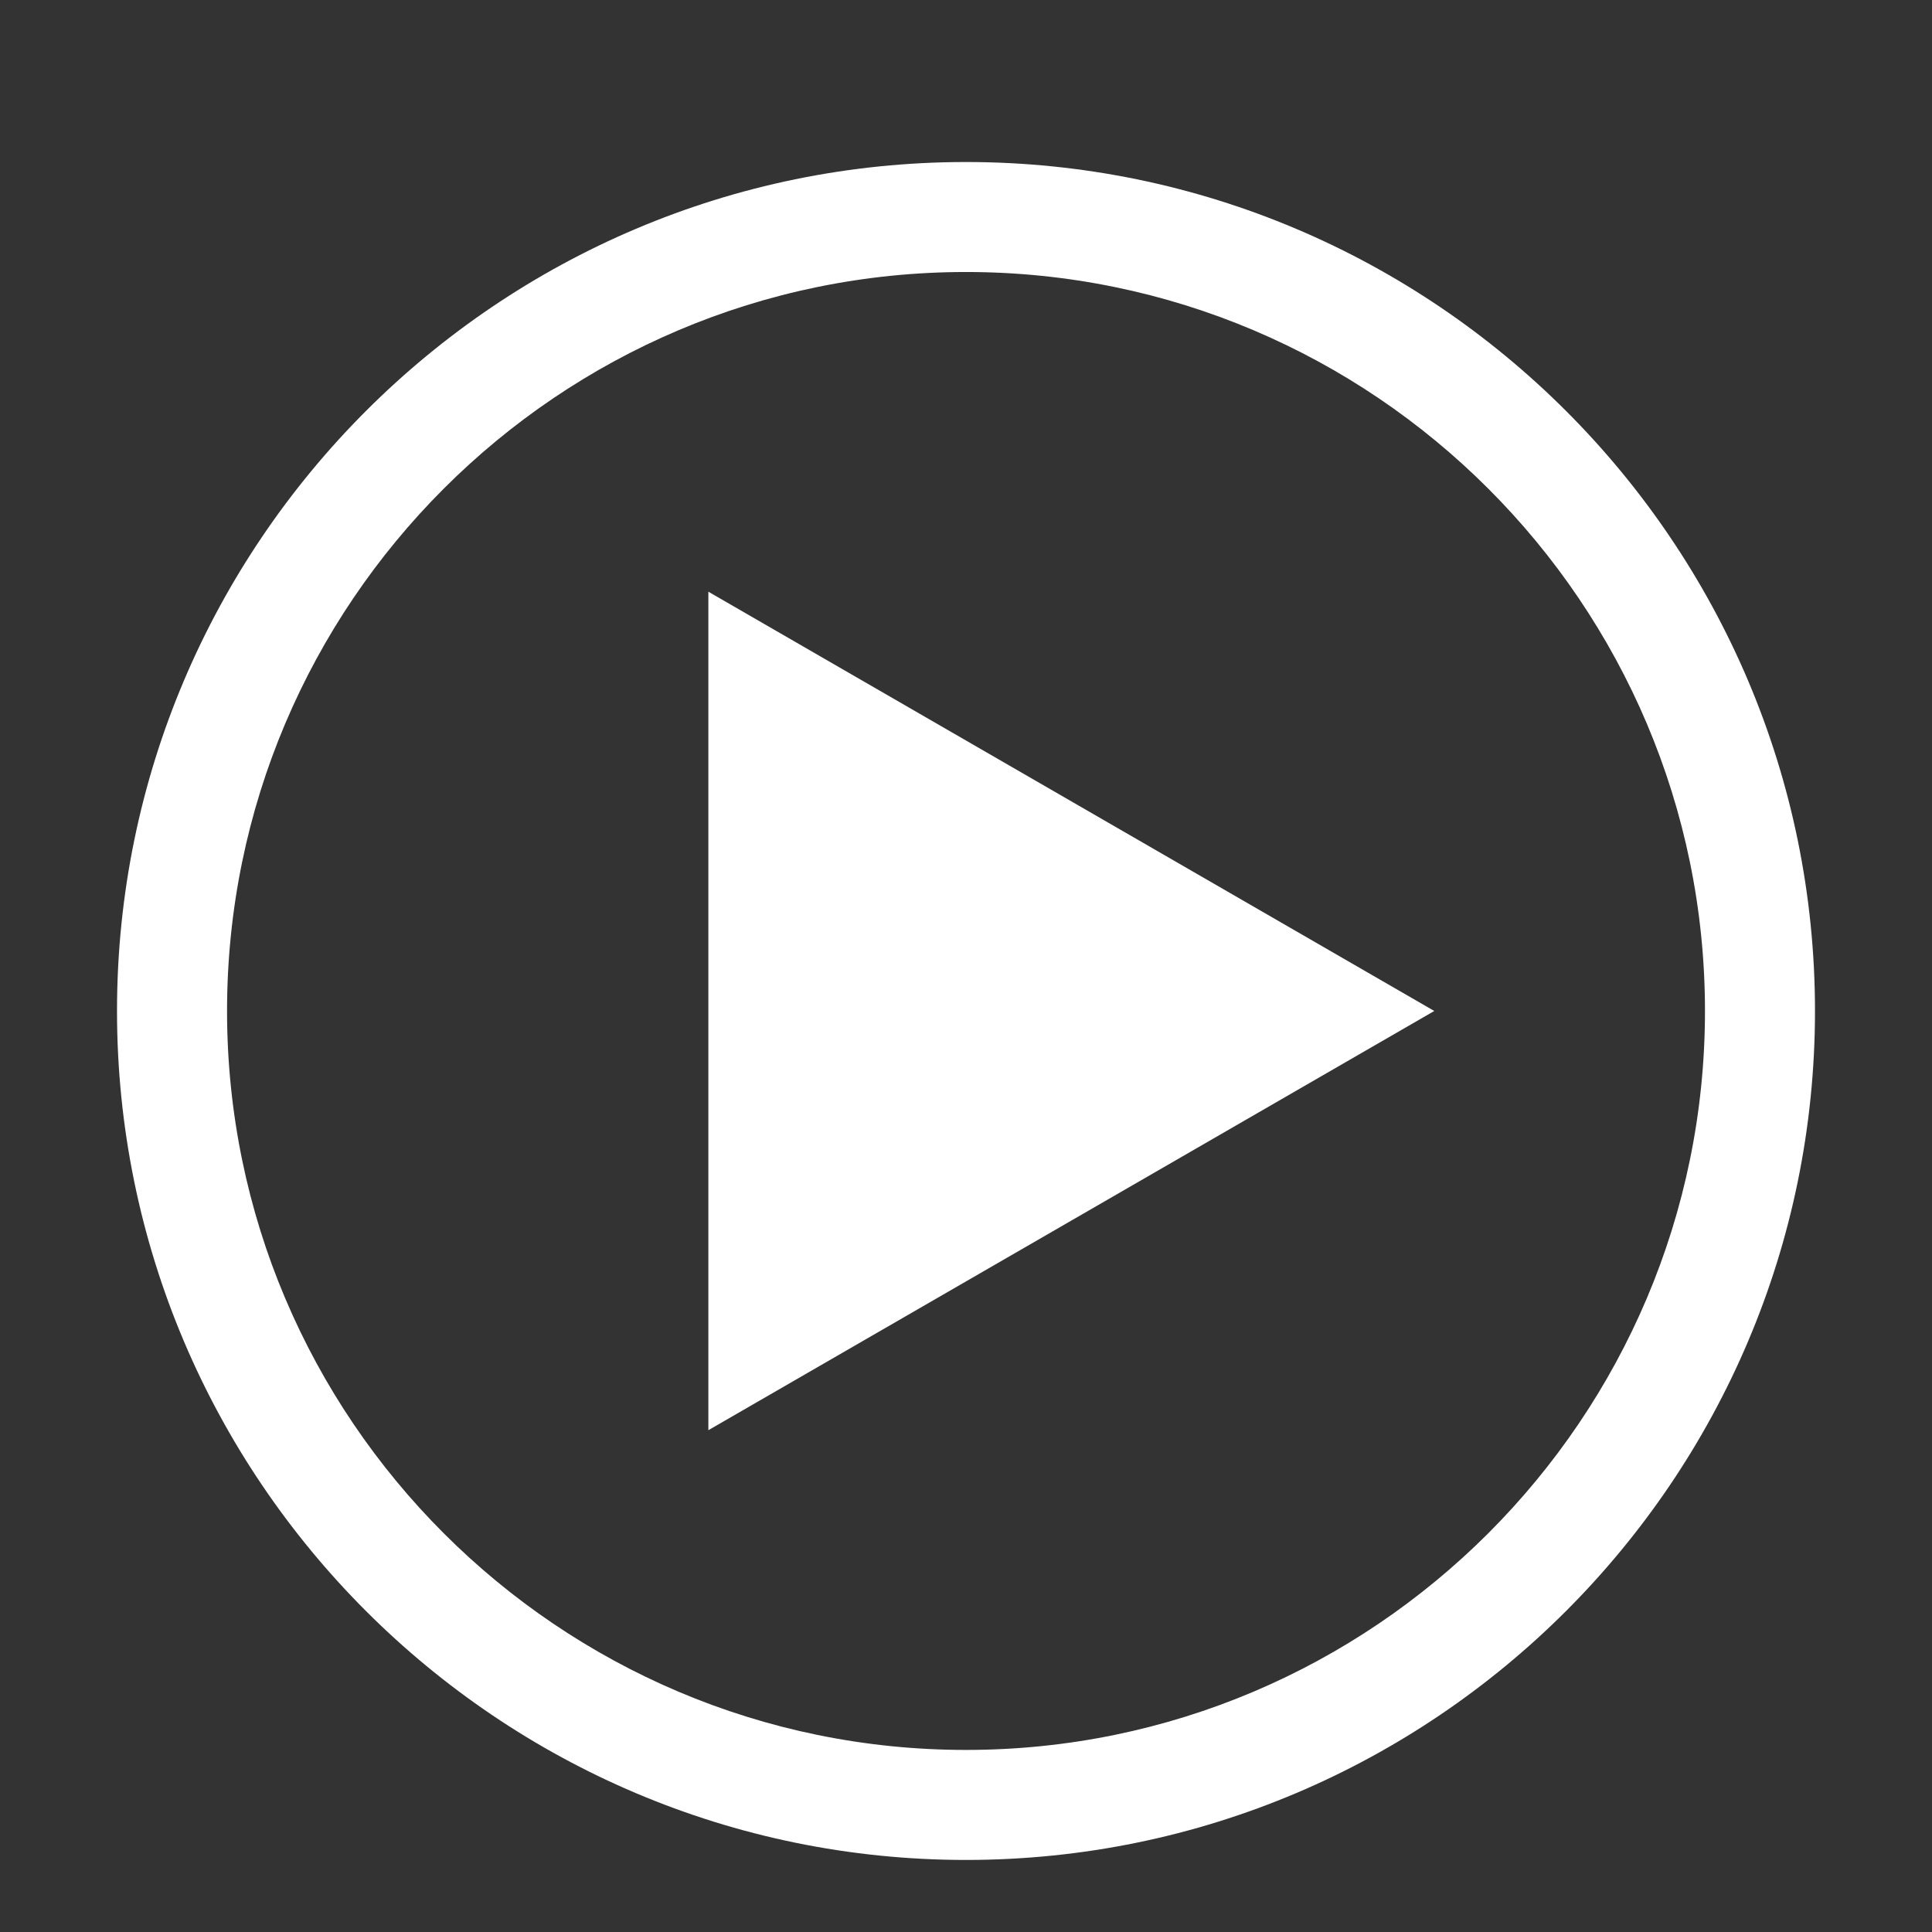
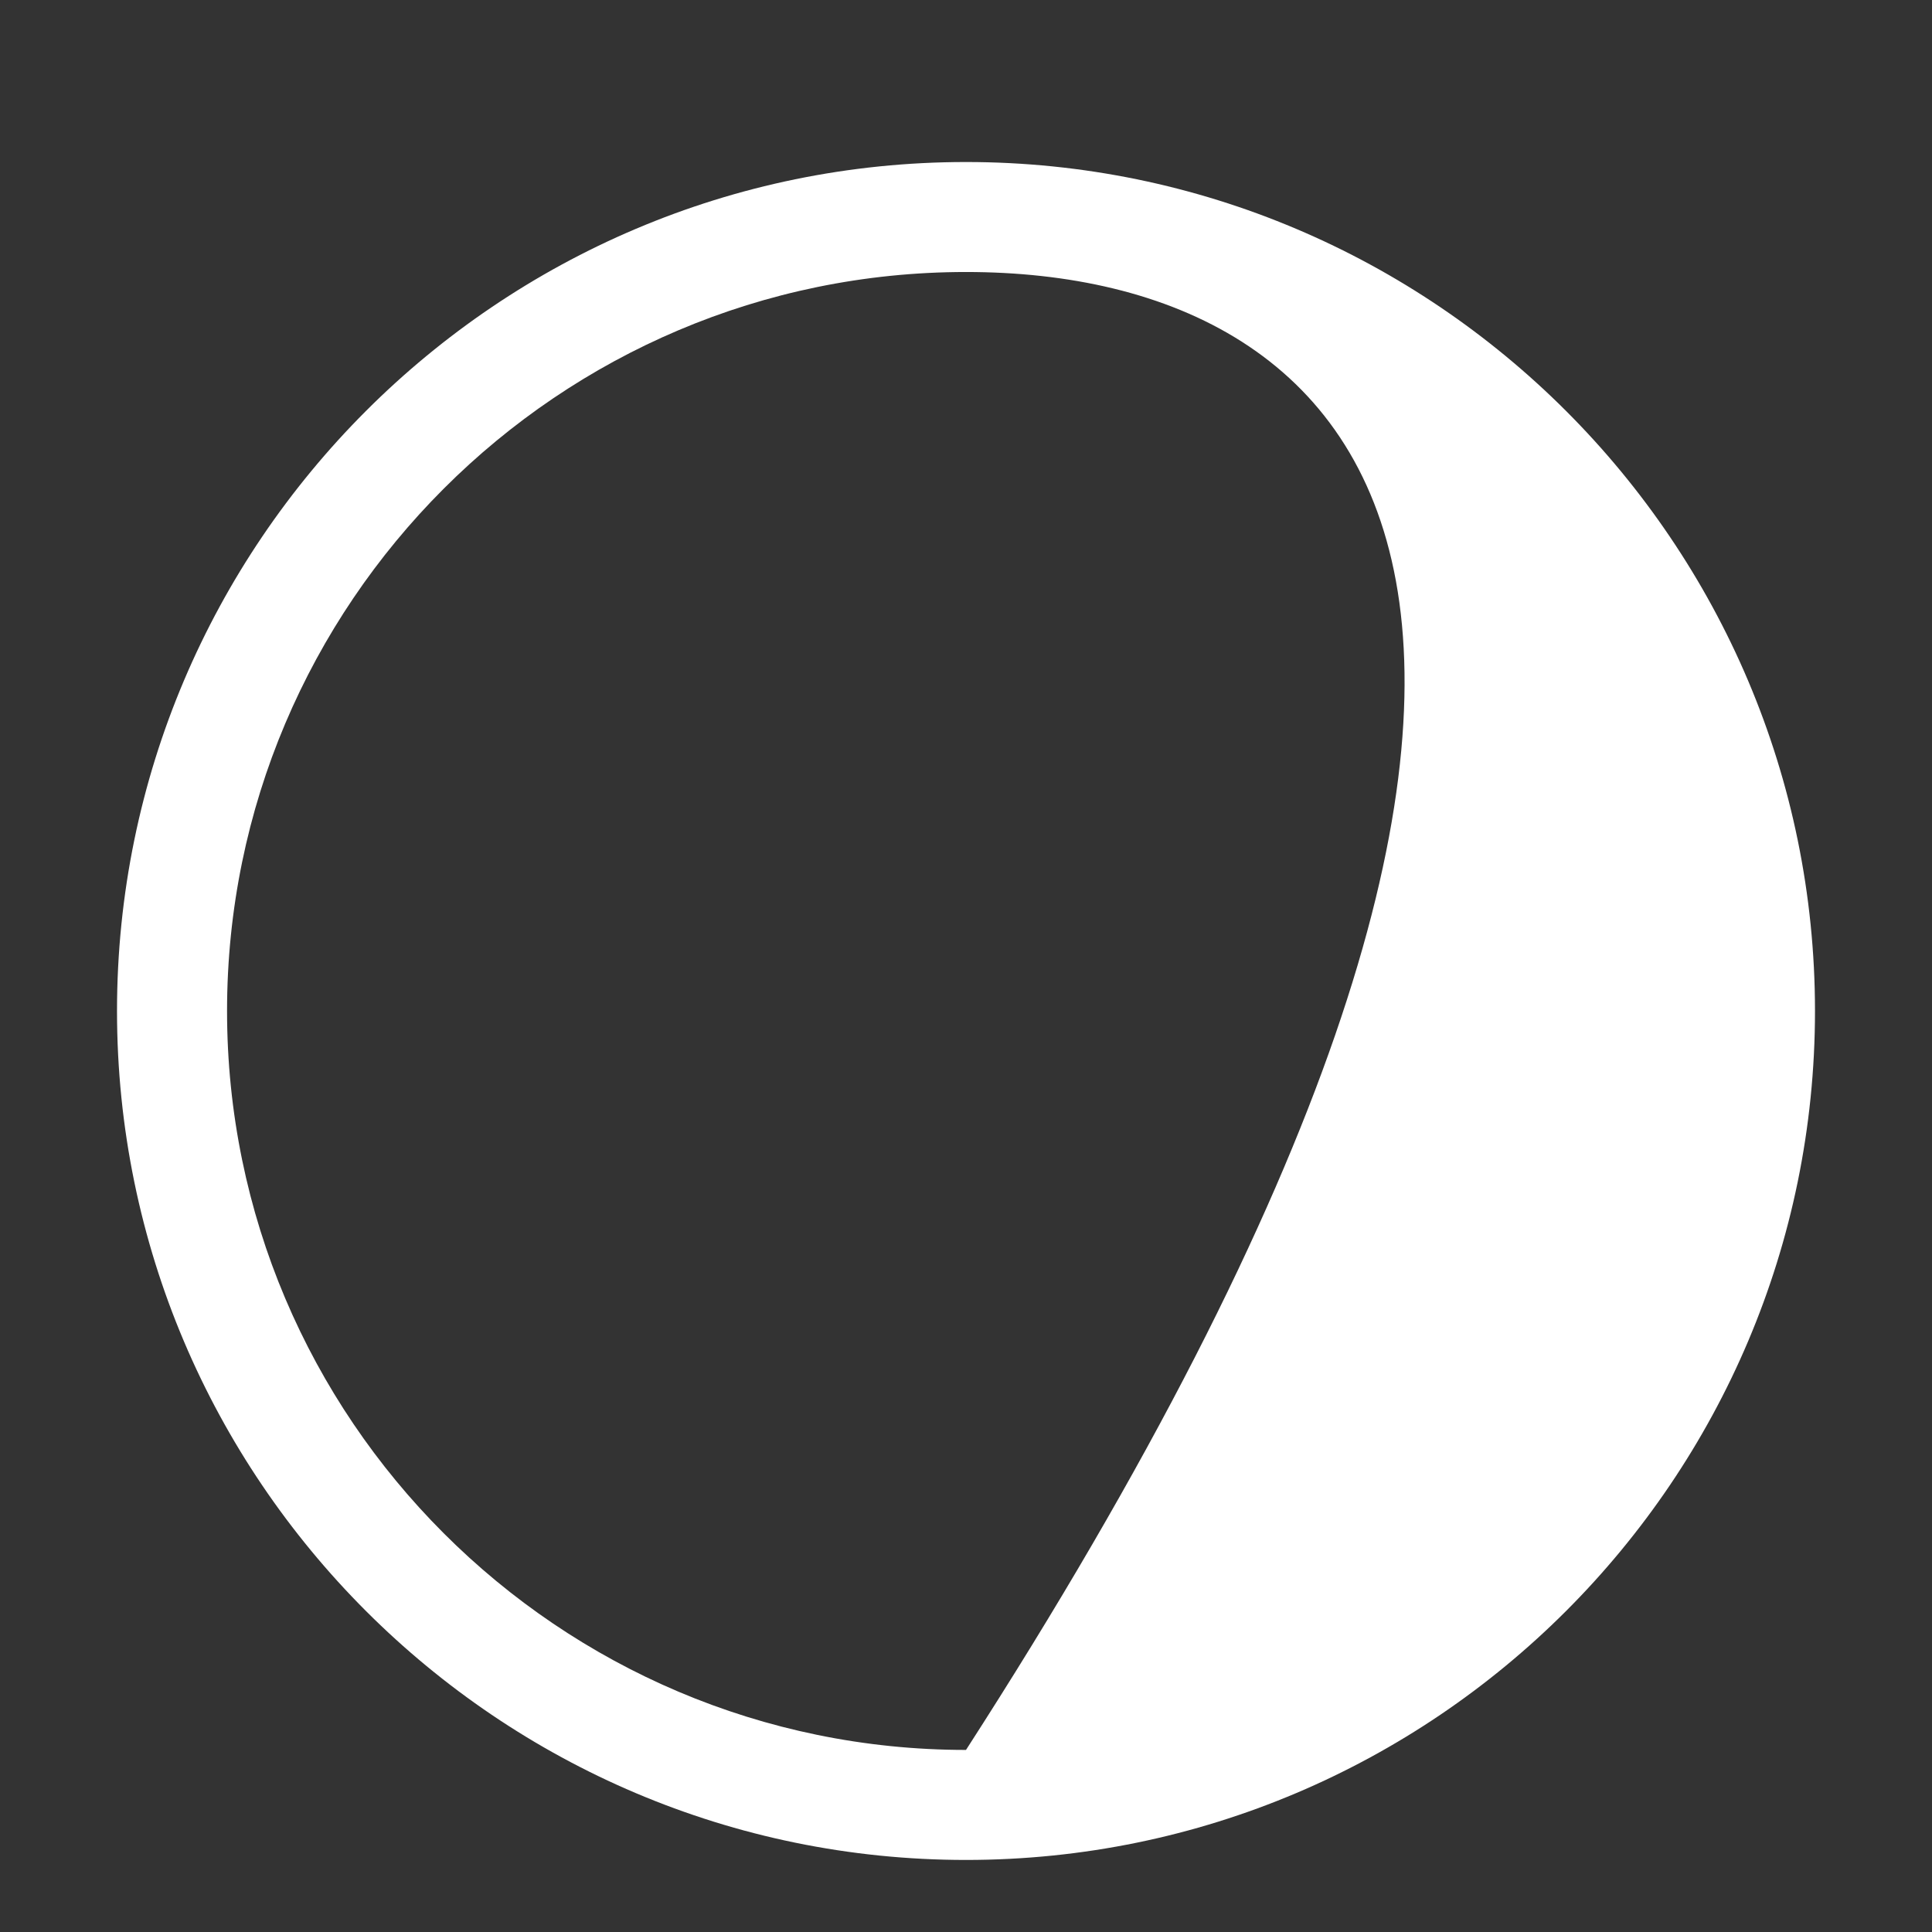
<svg xmlns="http://www.w3.org/2000/svg" version="1.1" id="Capa_1" x="0px" y="0px" width="71px" height="71px" viewBox="0 0 71 71" enable-background="new 0 0 71 71" xml:space="preserve">
  <rect x="0" y="0" width="71" height="71" fill="#333333" stroke="none" />
  <g>
-     <polyline fill="#FFFFFF" points="26.032,21.745 52.709,37.153 26.032,52.559  " />
-     <path fill="#FFFFFF" d="M35.5,68.352c-17.202,0-31.2-13.994-31.2-31.199c0-17.204,13.998-31.199,31.2-31.199   c17.205,0,31.2,13.996,31.2,31.199C66.7,54.357,52.705,68.352,35.5,68.352L35.5,68.352z M35.5,9.996   c-14.975,0-27.156,12.182-27.156,27.157c0,14.975,12.181,27.156,27.156,27.156s27.157-12.182,27.157-27.156   C62.657,22.177,50.476,9.996,35.5,9.996L35.5,9.996z" />
+     <path fill="#FFFFFF" d="M35.5,68.352c-17.202,0-31.2-13.994-31.2-31.199c0-17.204,13.998-31.199,31.2-31.199   c17.205,0,31.2,13.996,31.2,31.199C66.7,54.357,52.705,68.352,35.5,68.352L35.5,68.352z M35.5,9.996   c-14.975,0-27.156,12.182-27.156,27.157c0,14.975,12.181,27.156,27.156,27.156C62.657,22.177,50.476,9.996,35.5,9.996L35.5,9.996z" />
  </g>
</svg>